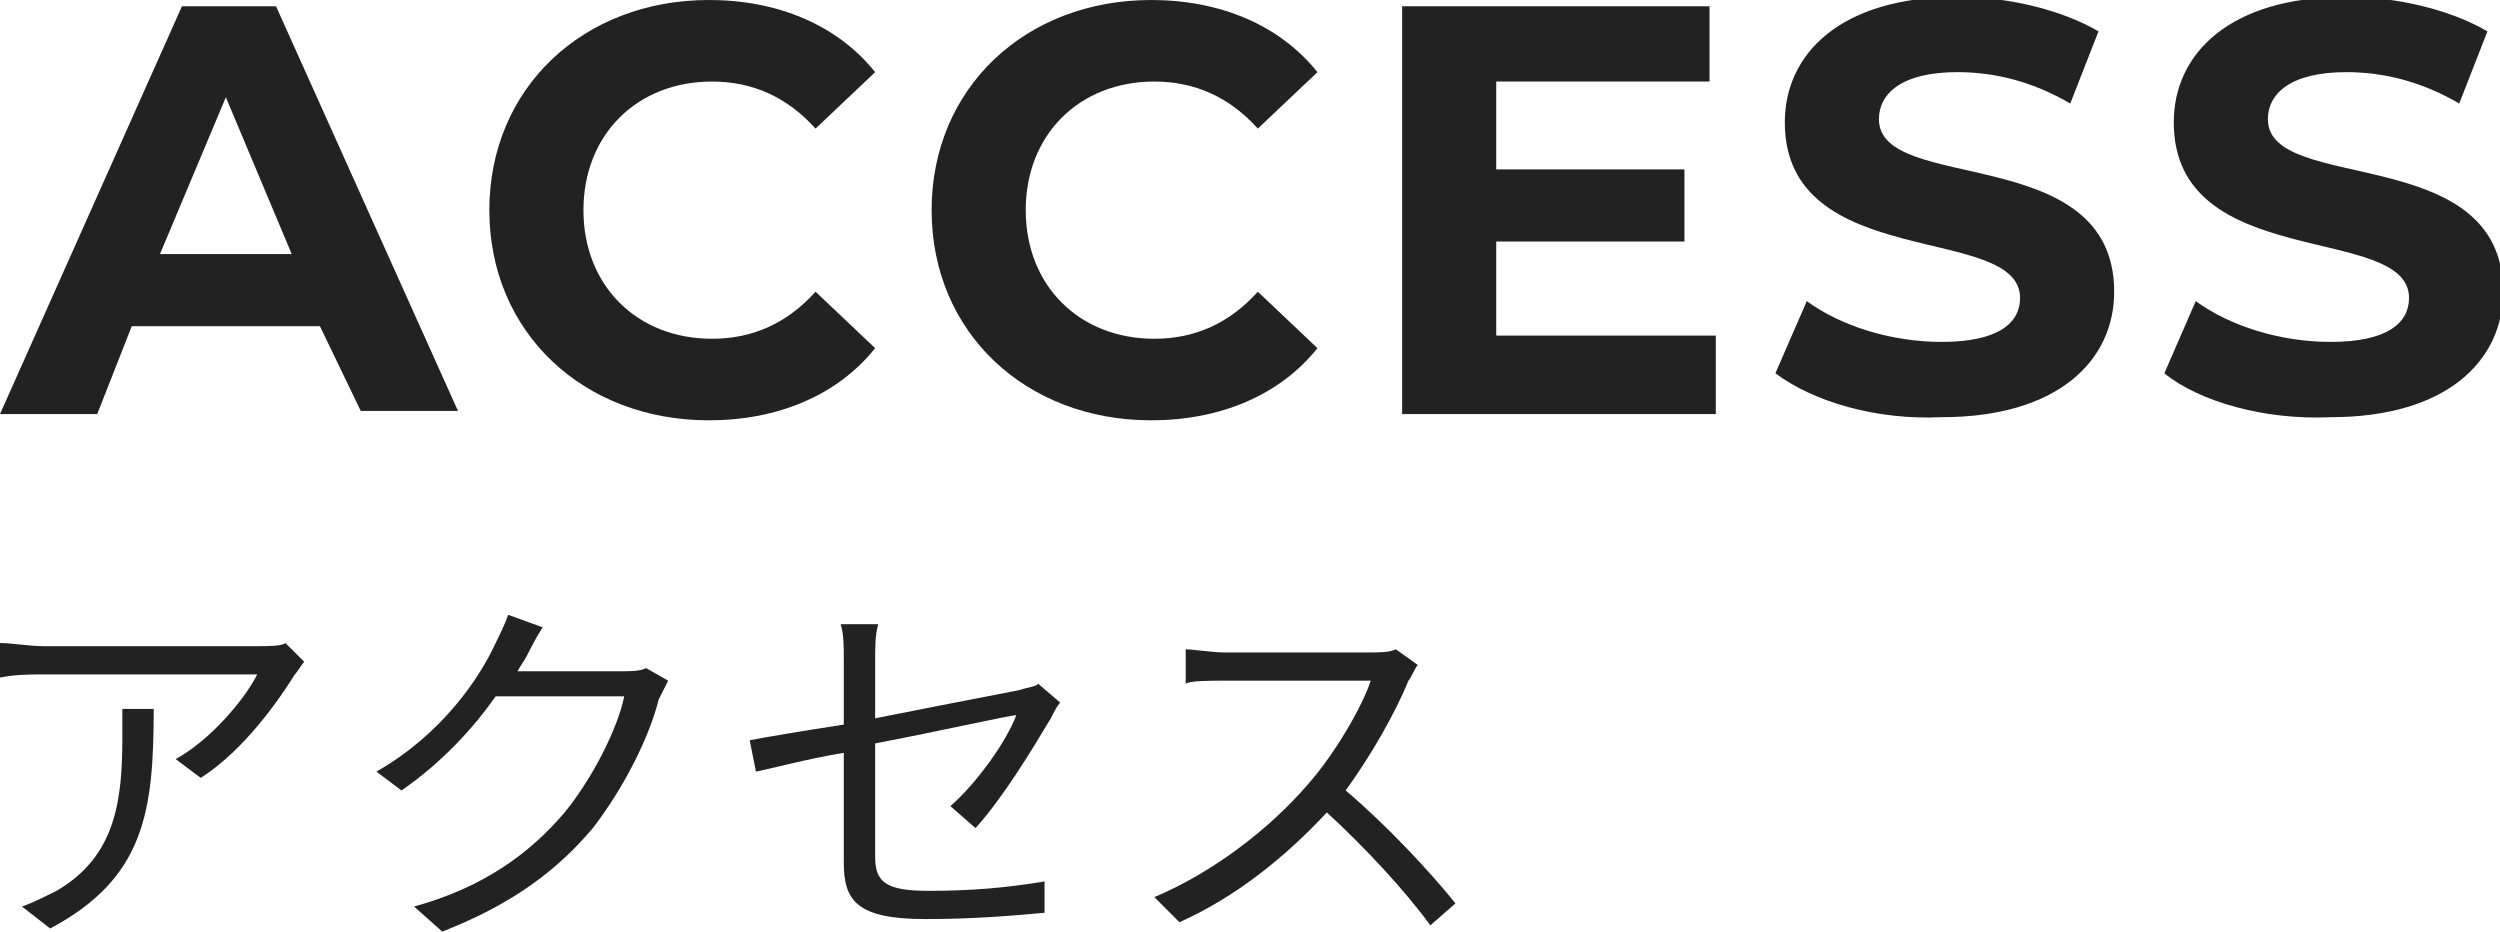
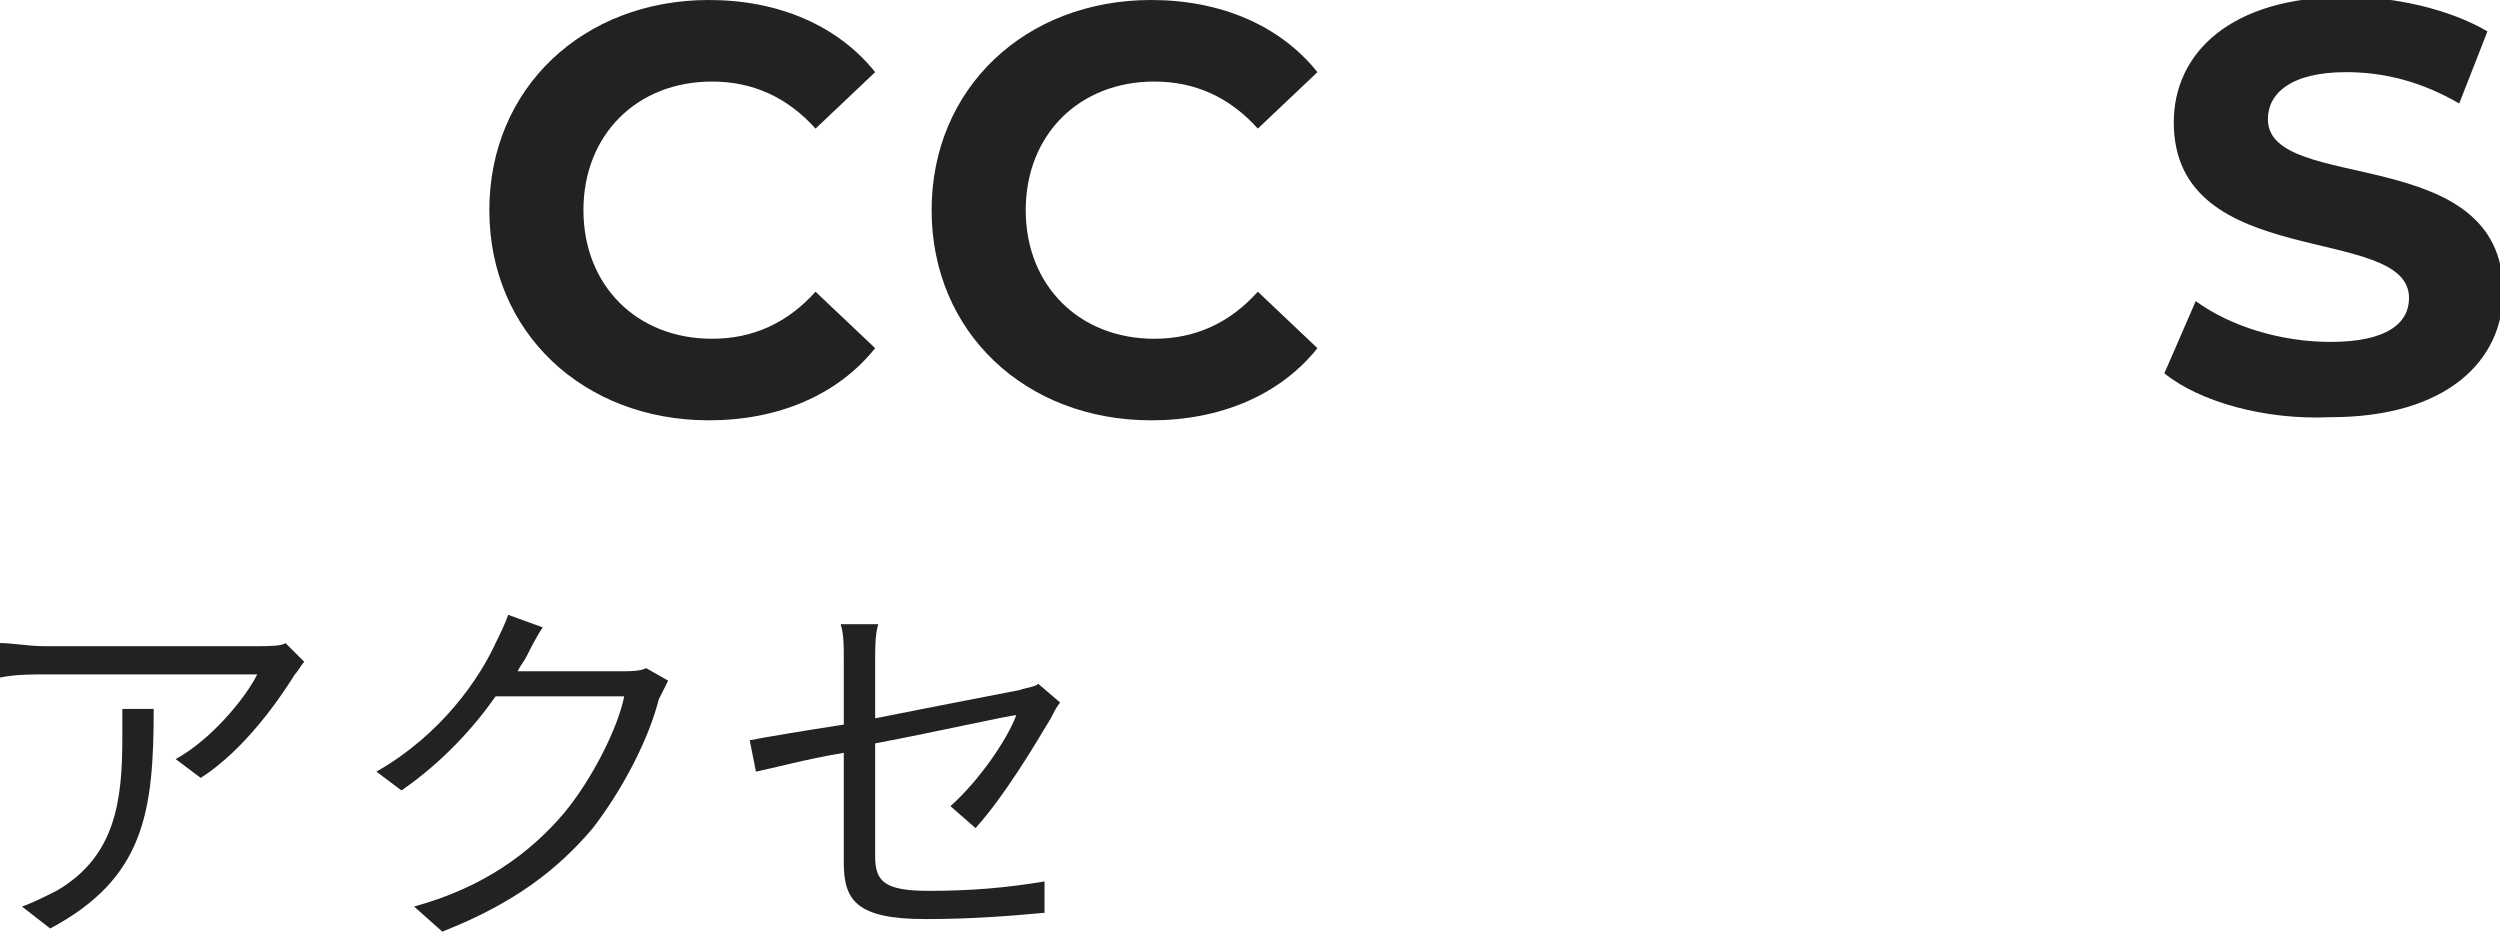
<svg xmlns="http://www.w3.org/2000/svg" version="1.1" id="レイヤー_1" x="0px" y="0px" viewBox="0 0 79.7 29.7" style="enable-background:new 0 0 79.7 29.7;" xml:space="preserve">
  <style type="text/css">
	.st0{fill:#222222;}
</style>
  <g>
-     <path class="st0" d="M10.2,10.4h-6l-1.1,2.8H0L5.8,0.2h3l5.8,12.9h-3.1L10.2,10.4z M9.3,8.1l-2.1-5l-2.1,5H9.3z" />
    <path class="st0" d="M15.6,6.7c0-3.9,3-6.7,7-6.7c2.2,0,4.1,0.8,5.3,2.3L26,4.1c-0.9-1-2-1.5-3.3-1.5c-2.4,0-4.1,1.7-4.1,4.1   c0,2.4,1.7,4.1,4.1,4.1c1.3,0,2.4-0.5,3.3-1.5l1.9,1.8c-1.2,1.5-3.1,2.3-5.3,2.3C18.6,13.4,15.6,10.6,15.6,6.7z" />
    <path class="st0" d="M29.7,6.7c0-3.9,3-6.7,7-6.7c2.2,0,4.1,0.8,5.3,2.3l-1.9,1.8c-0.9-1-2-1.5-3.3-1.5c-2.4,0-4.1,1.7-4.1,4.1   c0,2.4,1.7,4.1,4.1,4.1c1.3,0,2.4-0.5,3.3-1.5l1.9,1.8c-1.2,1.5-3.1,2.3-5.3,2.3C32.7,13.4,29.7,10.6,29.7,6.7z" />
-     <path class="st0" d="M54.7,10.8v2.4h-10V0.2h9.8v2.4h-6.8v2.8h6v2.3h-6v3H54.7z" />
-     <path class="st0" d="M56.6,11.9l1-2.3c1.1,0.8,2.7,1.3,4.3,1.3c1.8,0,2.5-0.6,2.5-1.4c0-2.4-7.5-0.8-7.5-5.6c0-2.2,1.8-4,5.5-4   c1.6,0,3.3,0.4,4.5,1.1l-0.9,2.3c-1.2-0.7-2.4-1-3.6-1c-1.8,0-2.5,0.7-2.5,1.5c0,2.4,7.5,0.7,7.5,5.5c0,2.2-1.8,4-5.5,4   C59.8,13.4,57.8,12.8,56.6,11.9z" />
    <path class="st0" d="M69,11.9l1-2.3c1.1,0.8,2.7,1.3,4.3,1.3c1.8,0,2.5-0.6,2.5-1.4c0-2.4-7.5-0.8-7.5-5.6c0-2.2,1.8-4,5.5-4   c1.6,0,3.3,0.4,4.5,1.1l-0.9,2.3c-1.2-0.7-2.4-1-3.6-1c-1.8,0-2.5,0.7-2.5,1.5c0,2.4,7.5,0.7,7.5,5.5c0,2.2-1.8,4-5.5,4   C72.2,13.4,70.1,12.8,69,11.9z" />
  </g>
  <g>
    <path class="st0" d="M9.7,21.1c-0.1,0.1-0.2,0.3-0.3,0.4c-0.5,0.8-1.6,2.4-3,3.3l-0.8-0.6c1.1-0.6,2.2-1.9,2.6-2.7H1.4   c-0.4,0-0.9,0-1.4,0.1v-1.1c0.4,0,0.9,0.1,1.4,0.1h6.9c0.2,0,0.7,0,0.8-0.1L9.7,21.1z M4.9,22.6c0,3.3-0.3,5.4-3.3,7l-0.9-0.7   c0.3-0.1,0.7-0.3,1.1-0.5c1.9-1.1,2.1-2.9,2.1-4.9c0-0.3,0-0.6,0-0.9H4.9z" />
    <path class="st0" d="M21.3,21.7c-0.1,0.2-0.2,0.4-0.3,0.6c-0.3,1.2-1.1,2.8-2.1,4.1c-1.1,1.3-2.5,2.4-4.8,3.3l-0.9-0.8   c2.2-0.6,3.7-1.7,4.8-3c0.9-1.1,1.7-2.7,1.9-3.7h-4.1c-0.7,1-1.7,2.1-3,3l-0.8-0.6c2.1-1.2,3.3-3,3.8-4.1c0.1-0.2,0.3-0.6,0.4-0.9   l1.1,0.4c-0.2,0.3-0.4,0.7-0.5,0.9c-0.1,0.2-0.2,0.3-0.3,0.5h3.3c0.3,0,0.6,0,0.8-0.1L21.3,21.7z" />
    <path class="st0" d="M30.3,25.7c0.9-0.8,1.8-2.1,2.1-2.9c-0.2,0-2.4,0.5-4.5,0.9v3.6c0,0.8,0.3,1.1,1.7,1.1c1.4,0,2.5-0.1,3.7-0.3   l0,1c-1.1,0.1-2.3,0.2-3.8,0.2c-2.2,0-2.6-0.6-2.6-1.8V24c-1.2,0.2-2.3,0.5-2.8,0.6l-0.2-1c0.5-0.1,1.7-0.3,3-0.5V21   c0-0.4,0-0.8-0.1-1.1H28c-0.1,0.3-0.1,0.8-0.1,1.1v1.9c2-0.4,4.1-0.8,4.6-0.9c0.3-0.1,0.5-0.1,0.6-0.2l0.7,0.6   c-0.1,0.1-0.2,0.3-0.3,0.5c-0.6,1-1.5,2.5-2.4,3.5L30.3,25.7z" />
-     <path class="st0" d="M45.2,21.2c-0.1,0.1-0.2,0.4-0.3,0.5c-0.4,1-1.2,2.4-2,3.5c1.3,1.1,2.7,2.6,3.5,3.6l-0.8,0.7   c-0.8-1.1-2.1-2.5-3.3-3.6c-1.3,1.4-2.9,2.7-4.7,3.5l-0.8-0.8c1.9-0.8,3.7-2.2,4.9-3.6c0.8-0.9,1.7-2.4,2-3.3H39   c-0.4,0-1.1,0-1.2,0.1v-1.1c0.2,0,0.9,0.1,1.2,0.1h4.6c0.4,0,0.7,0,0.9-0.1L45.2,21.2z" />
  </g>
</svg>